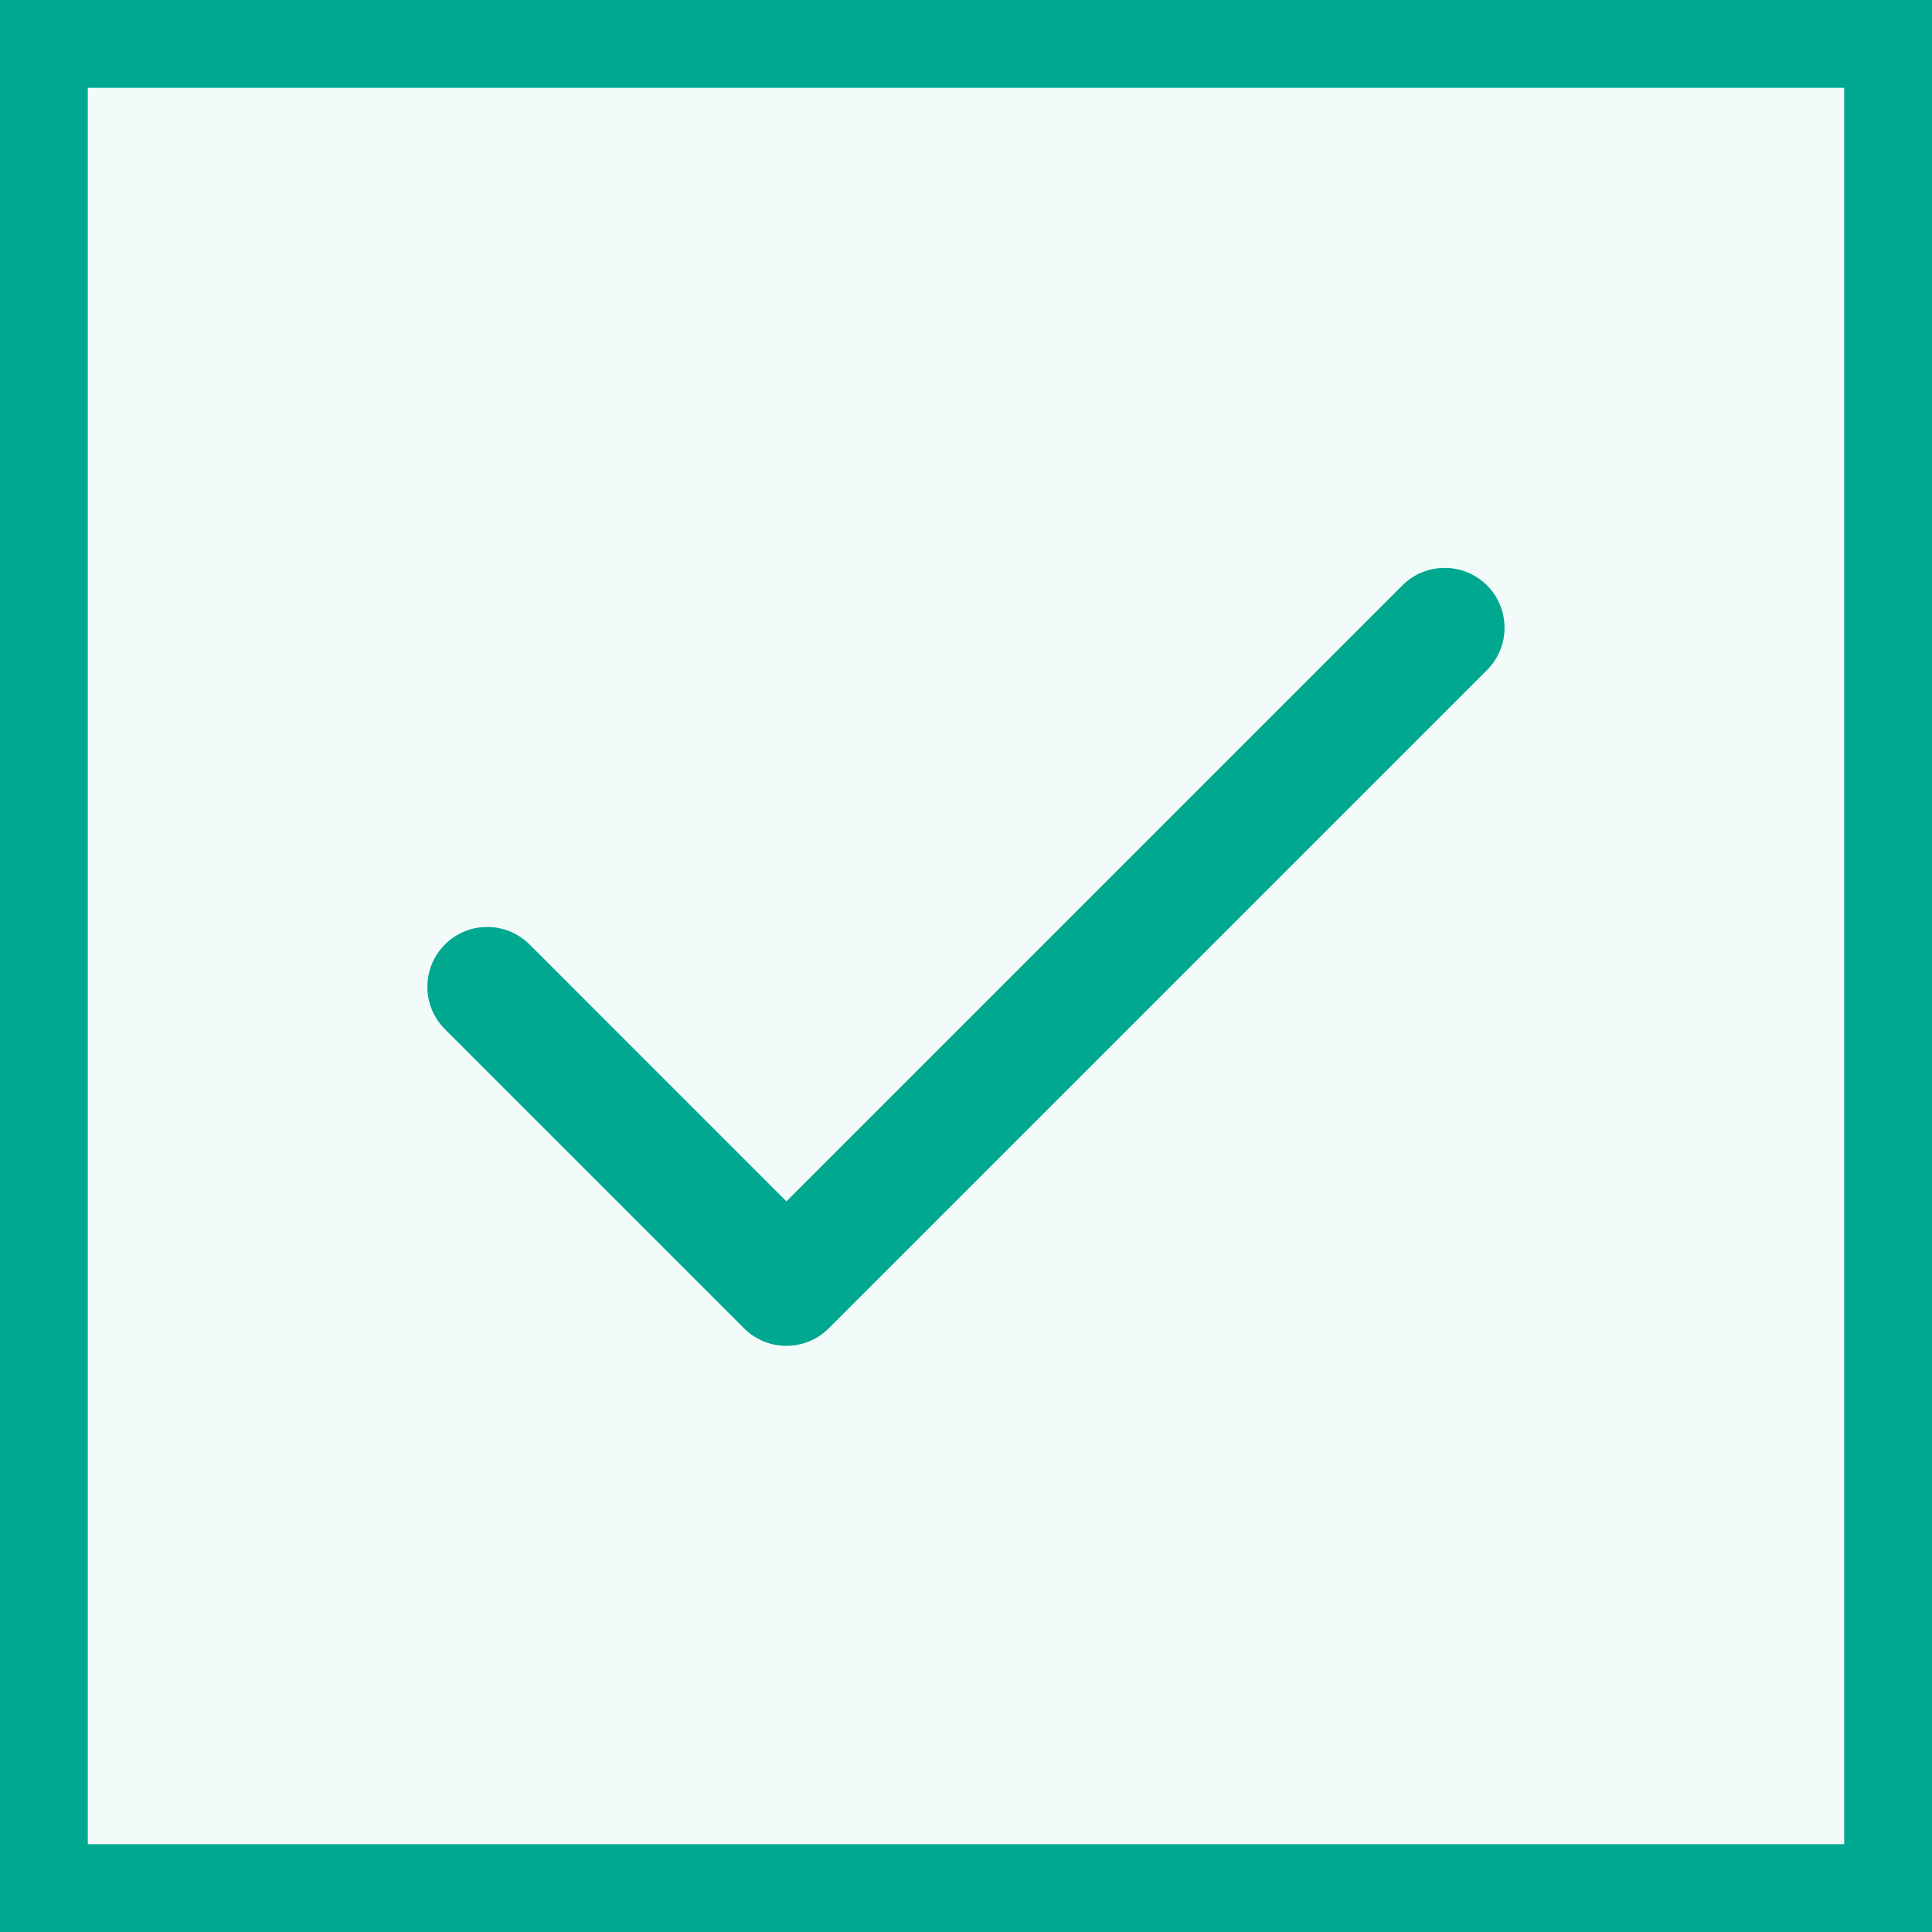
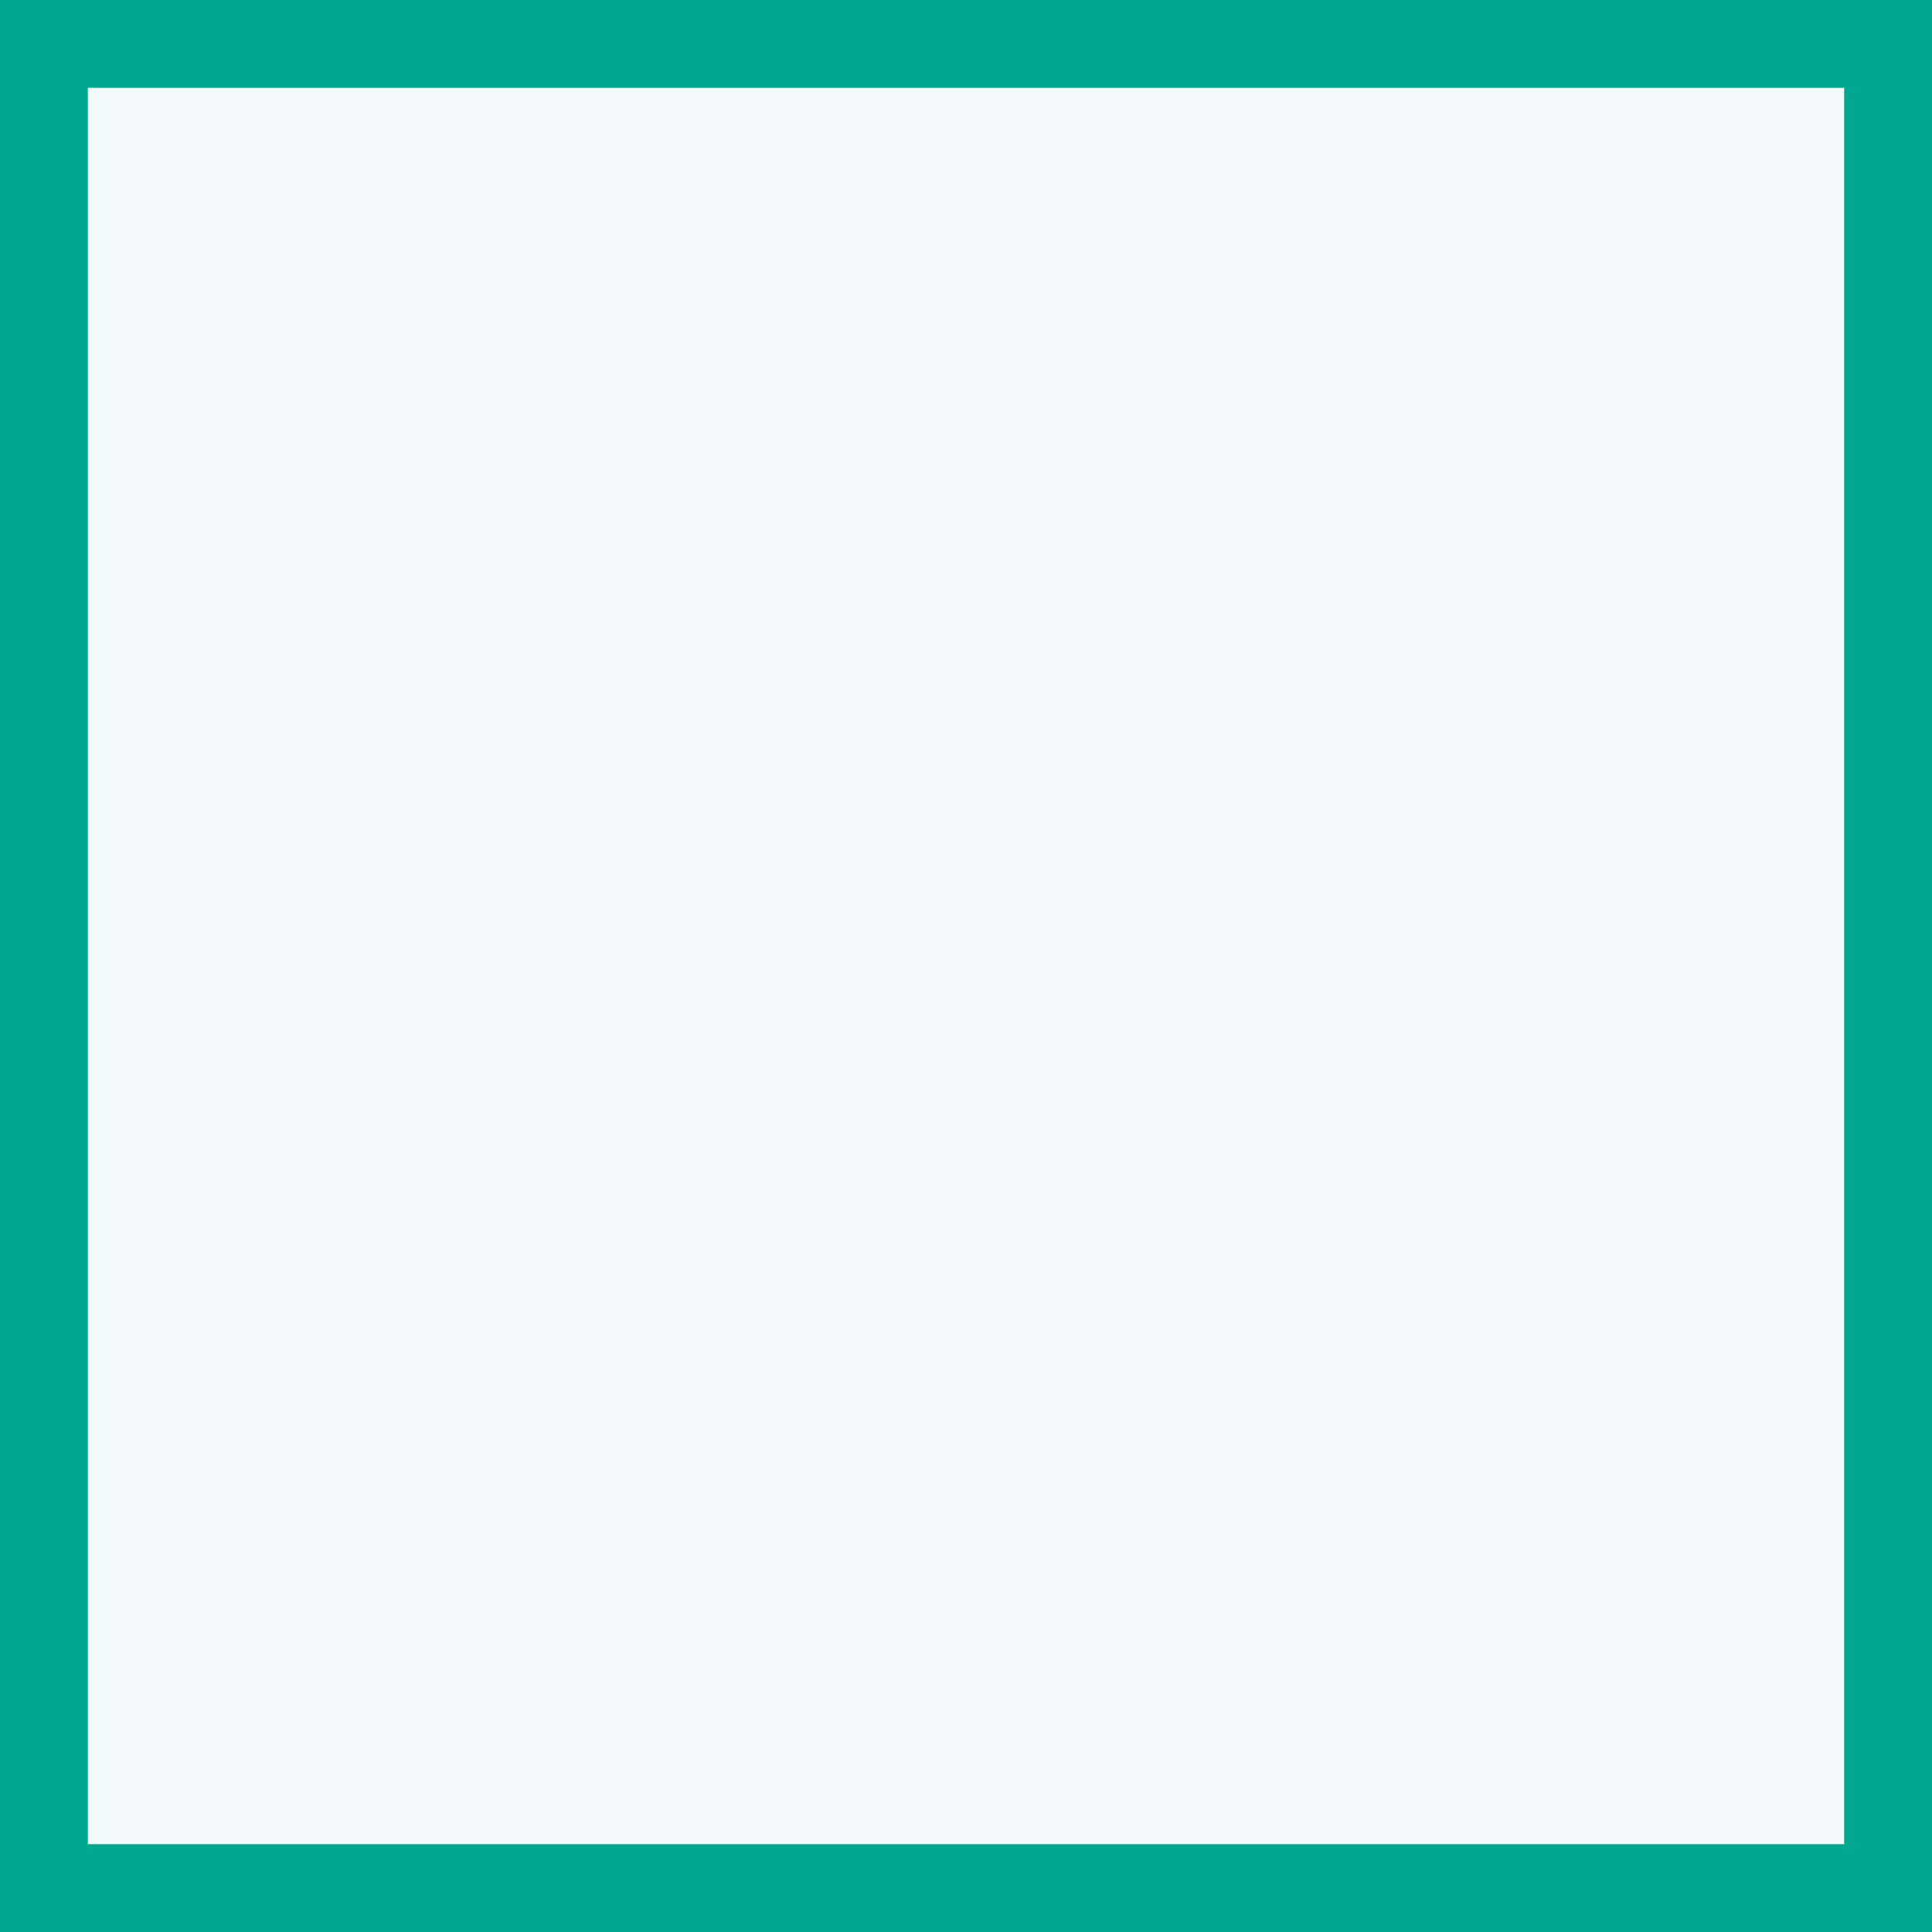
<svg xmlns="http://www.w3.org/2000/svg" height="22" viewBox="0 0 22 22" width="22">
  <g fill="#00a88f" fill-rule="evenodd">
    <path d="m.5.5h21v21h-21z" fill-opacity=".05" fill-rule="nonzero" stroke="#00a88f" />
-     <path d="m3.03 7.755c-.266-.266-.698-.266-.964 0s-.266.698 0 .964l3.407 3.407c.266.266.698.266.964 0l7.496-7.496c.266-.266.266-.698 0-.964-.266-.266-.698-.266-.964 0l-7.014 7.014z" transform="translate(3 3)" />
  </g>
</svg>